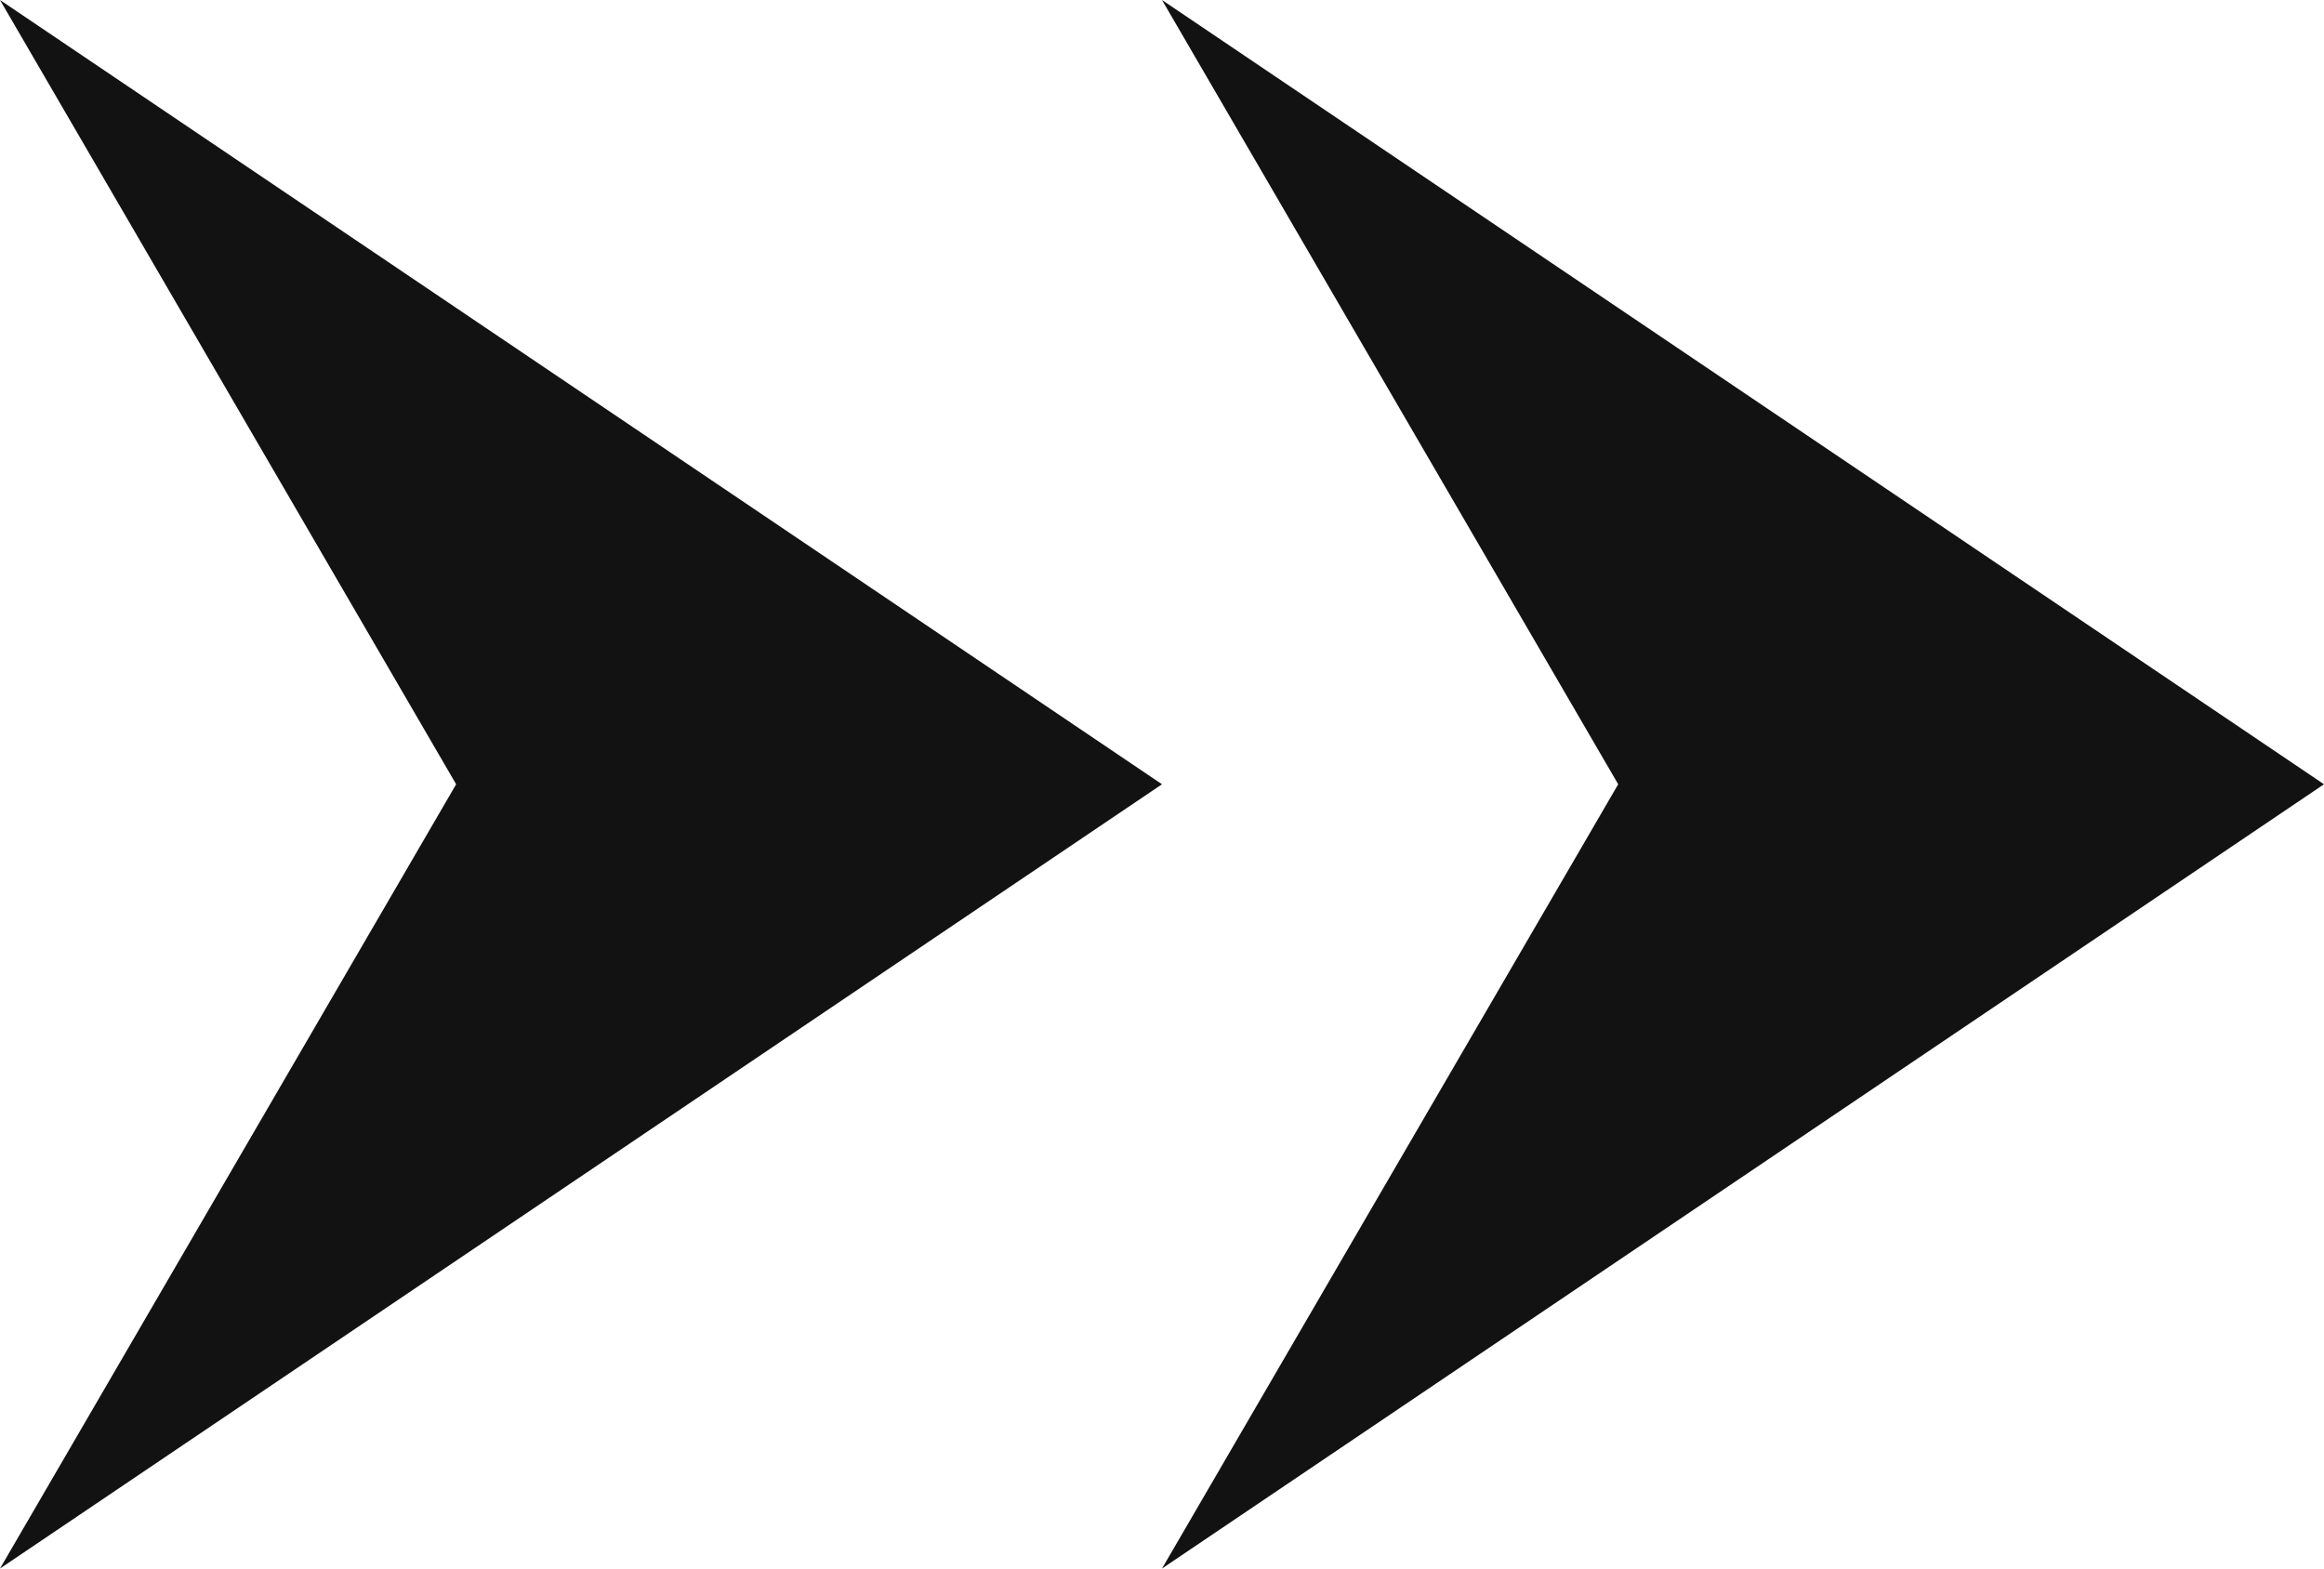
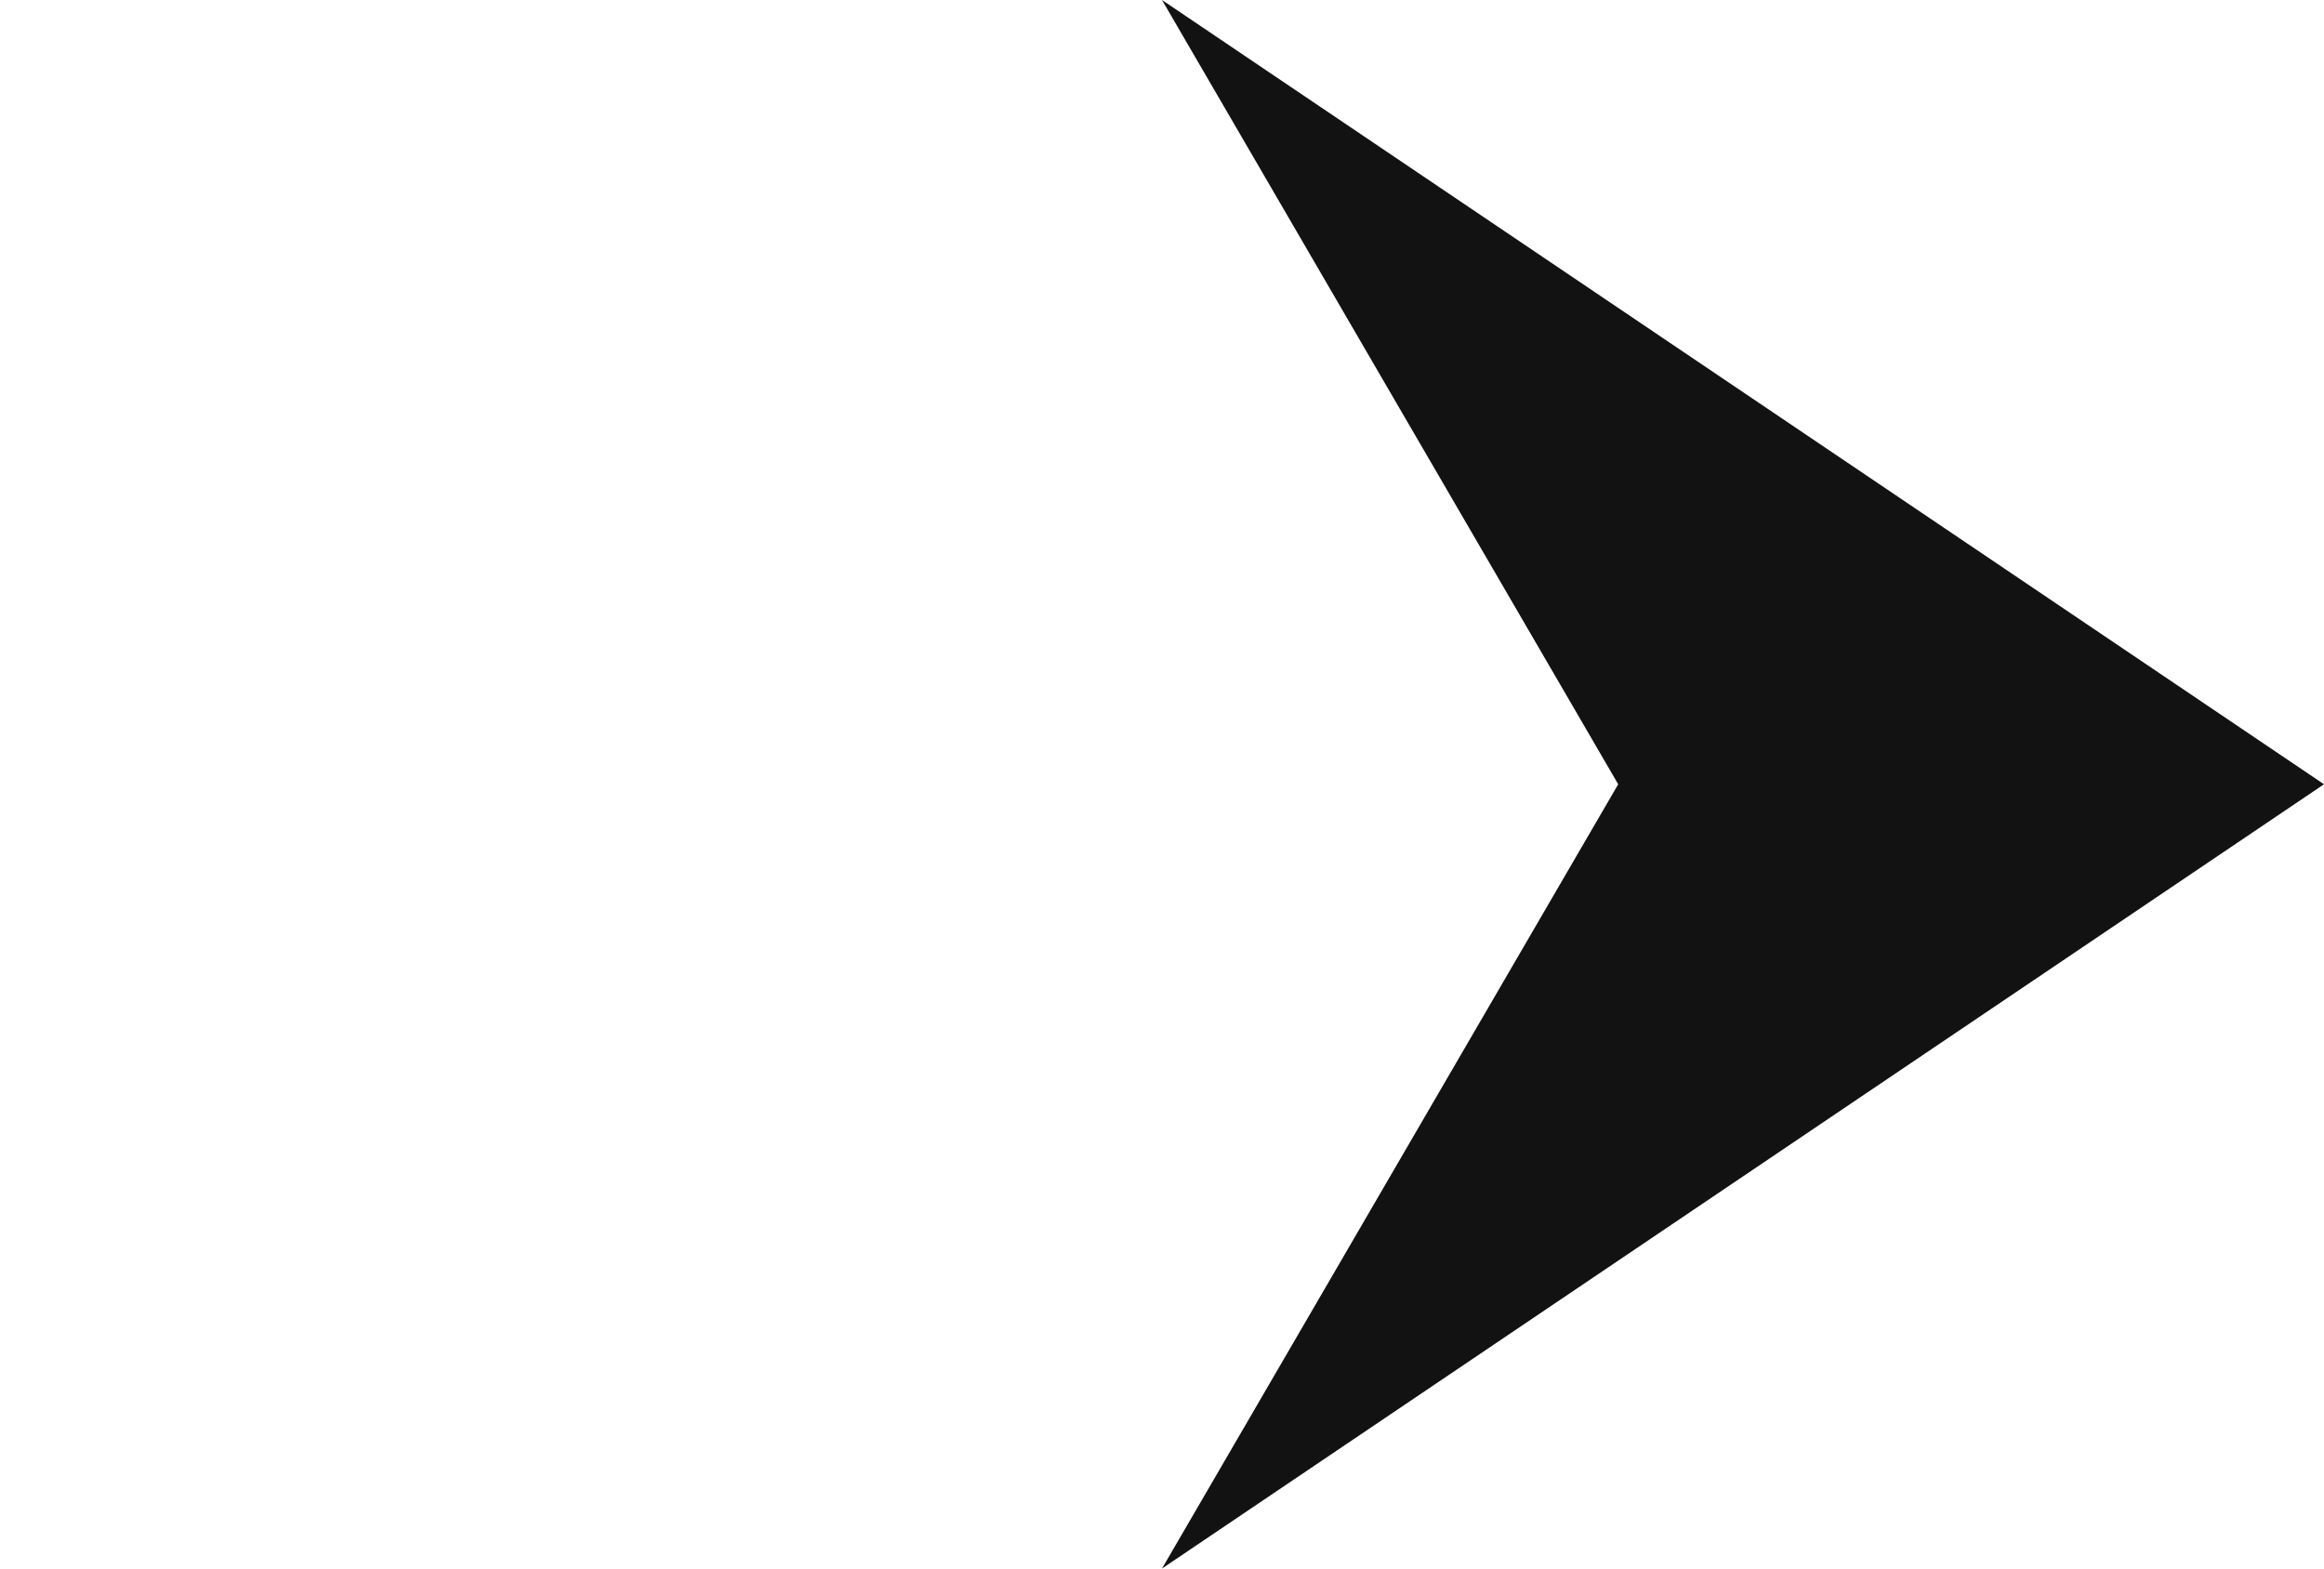
<svg xmlns="http://www.w3.org/2000/svg" version="1.1" id="レイヤー_1" x="0px" y="0px" width="40px" height="27px" viewBox="-6.5 6.5 40 27" xml:space="preserve">
  <path fill="#121212" d="M13.5,33.5l20-13.5l-20-13.5L21.352,20L13.5,33.5z" />
-   <path fill="#121212" d="M-6.5,33.5l20-13.5l-20-13.5L1.351,20L-6.5,33.5z" />
</svg>